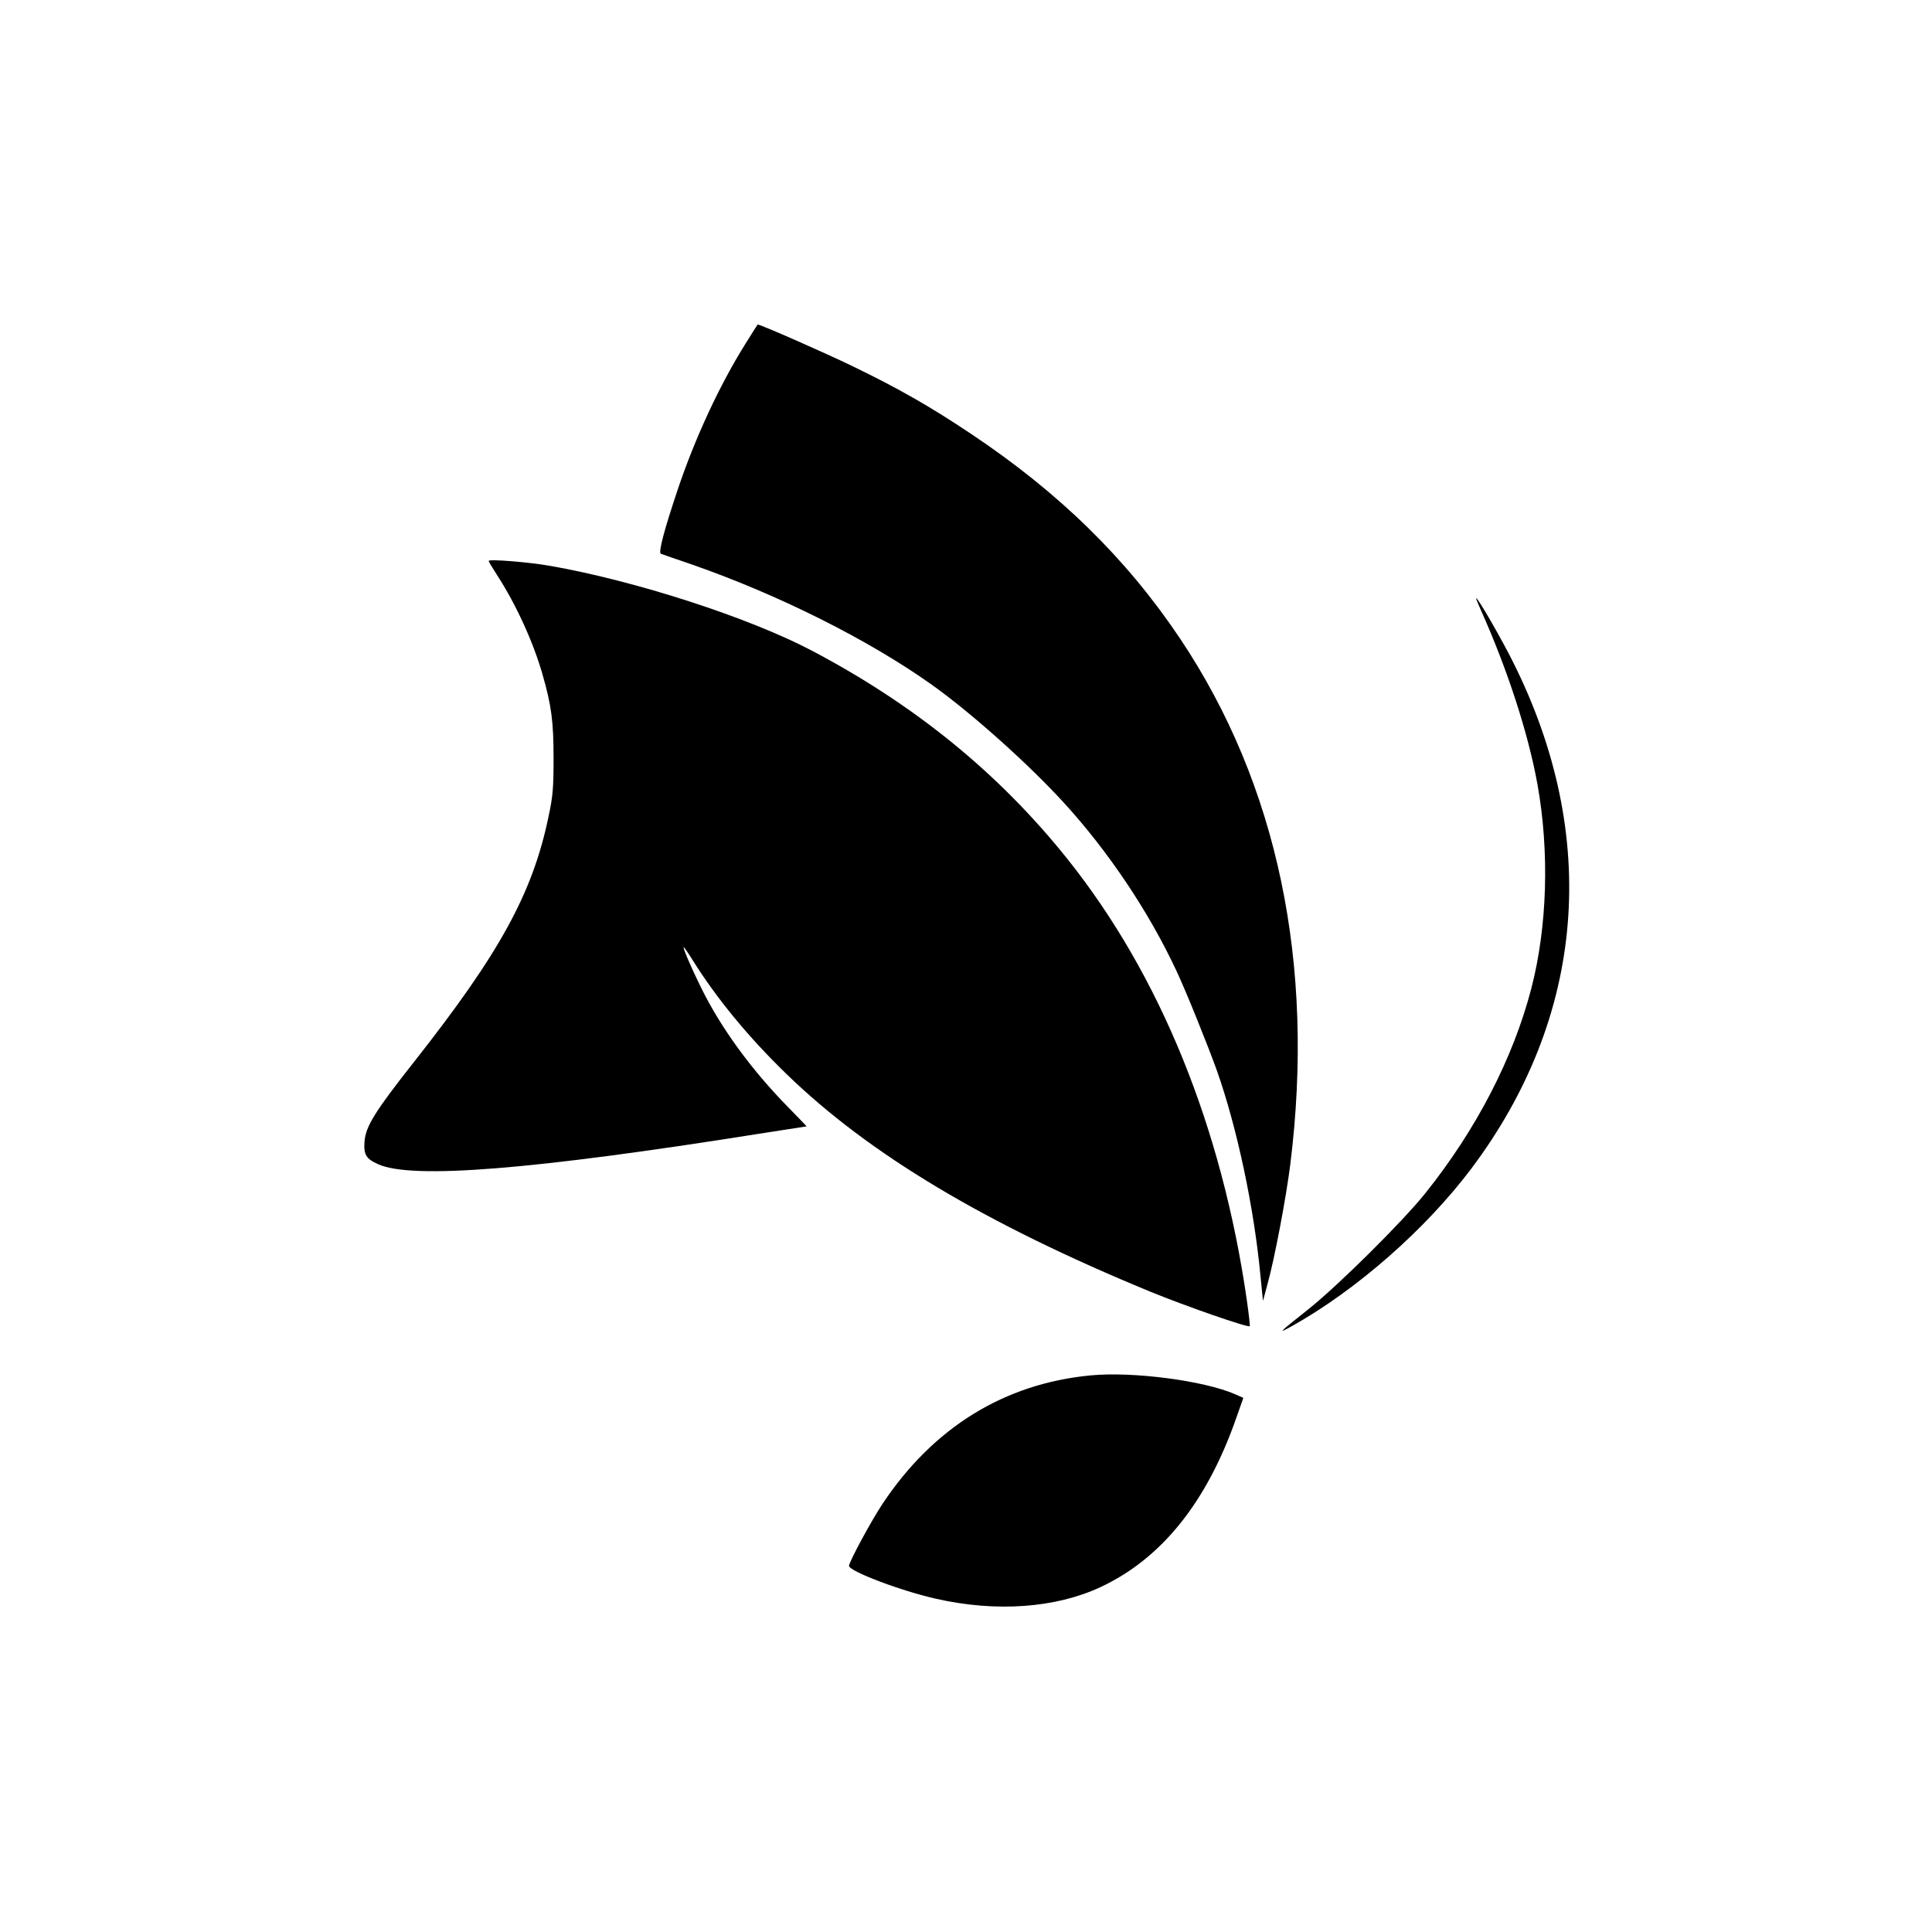
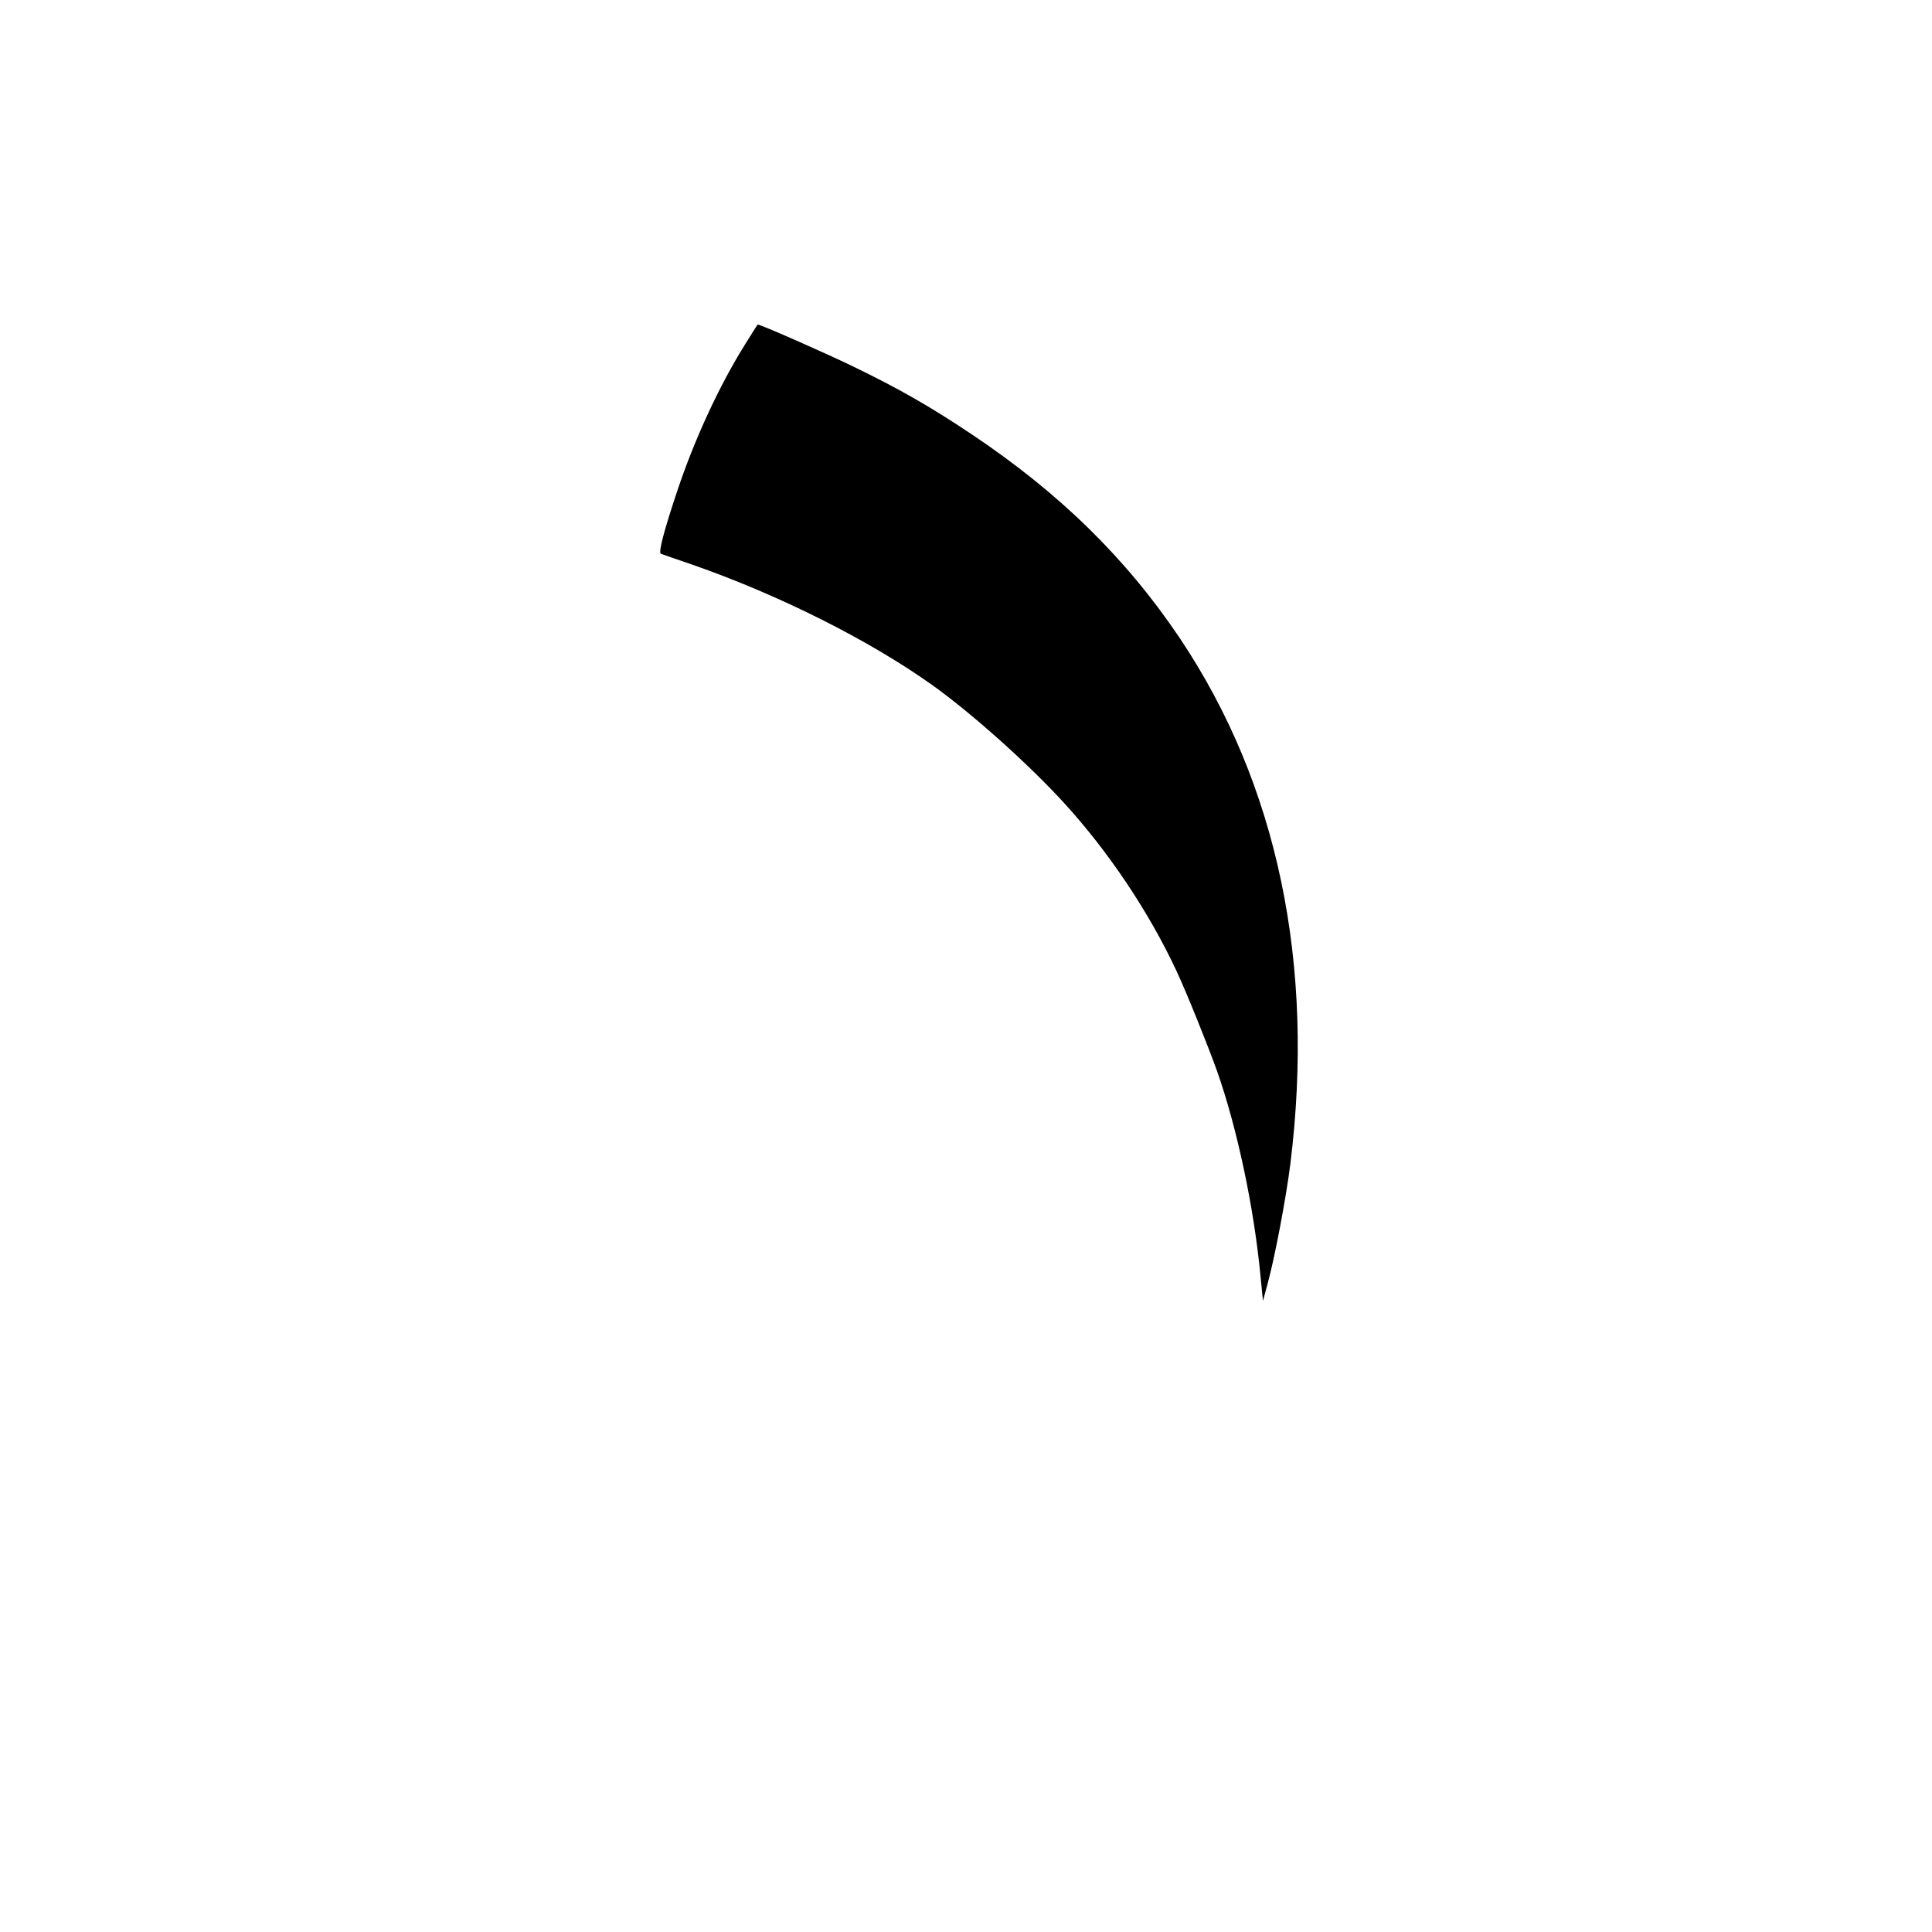
<svg xmlns="http://www.w3.org/2000/svg" version="1.0" width="1024pt" height="1024pt" viewBox="0 0 1024 1024" preserveAspectRatio="xMidYMid meet">
  <g transform="translate(0,1024) scale(0.1,-0.1)" fill="#000000" stroke="none">
    <path d="M3953 8421 c-139 -221 -271 -507 -362 -779 -71 -212 -103 -332 -88 -337 7 -3 82 -29 167 -58 456 -159 932 -397 1267 -635 207 -147 512 -419 702 -627 236 -258 451 -579 597 -892 52 -111 166 -394 214 -528 107 -303 197 -727 231 -1090 l13 -130 23 85 c39 140 100 464 122 640 132 1061 -68 2013 -584 2785 -285 425 -640 773 -1109 1086 -214 143 -381 239 -627 358 -140 68 -487 221 -503 221 -1 0 -29 -44 -63 -99z" />
-     <path d="M2590 7267 c0 -4 20 -37 44 -74 101 -156 192 -355 241 -526 48 -167 59 -251 59 -447 0 -161 -4 -201 -27 -310 -85 -406 -258 -721 -710 -1295 -210 -266 -259 -345 -265 -426 -5 -69 8 -91 73 -120 180 -80 812 -30 2019 162 136 21 249 39 251 39 1 0 -44 47 -100 104 -194 198 -354 418 -458 629 -55 111 -100 217 -93 217 2 0 23 -30 46 -67 128 -205 297 -410 497 -604 437 -425 1054 -794 1927 -1154 193 -79 521 -193 530 -184 2 2 -5 63 -15 134 -132 920 -460 1727 -952 2343 -363 454 -809 817 -1357 1105 -334 175 -933 369 -1385 448 -114 20 -325 37 -325 26z" />
-     <path d="M7846 7013 c143 -318 254 -659 303 -931 64 -358 52 -756 -33 -1082 -96 -369 -292 -748 -562 -1085 -120 -150 -461 -488 -619 -614 -160 -127 -165 -132 -90 -91 344 192 711 514 954 837 604 805 683 1760 221 2683 -59 119 -186 340 -196 340 -2 0 8 -26 22 -57z" />
-     <path d="M5779 2950 c-457 -44 -832 -276 -1101 -680 -60 -90 -178 -309 -178 -329 0 -29 275 -133 462 -175 319 -72 633 -49 871 62 325 152 565 452 721 901 l36 102 -43 19 c-164 72 -543 122 -768 100z" />
  </g>
</svg>